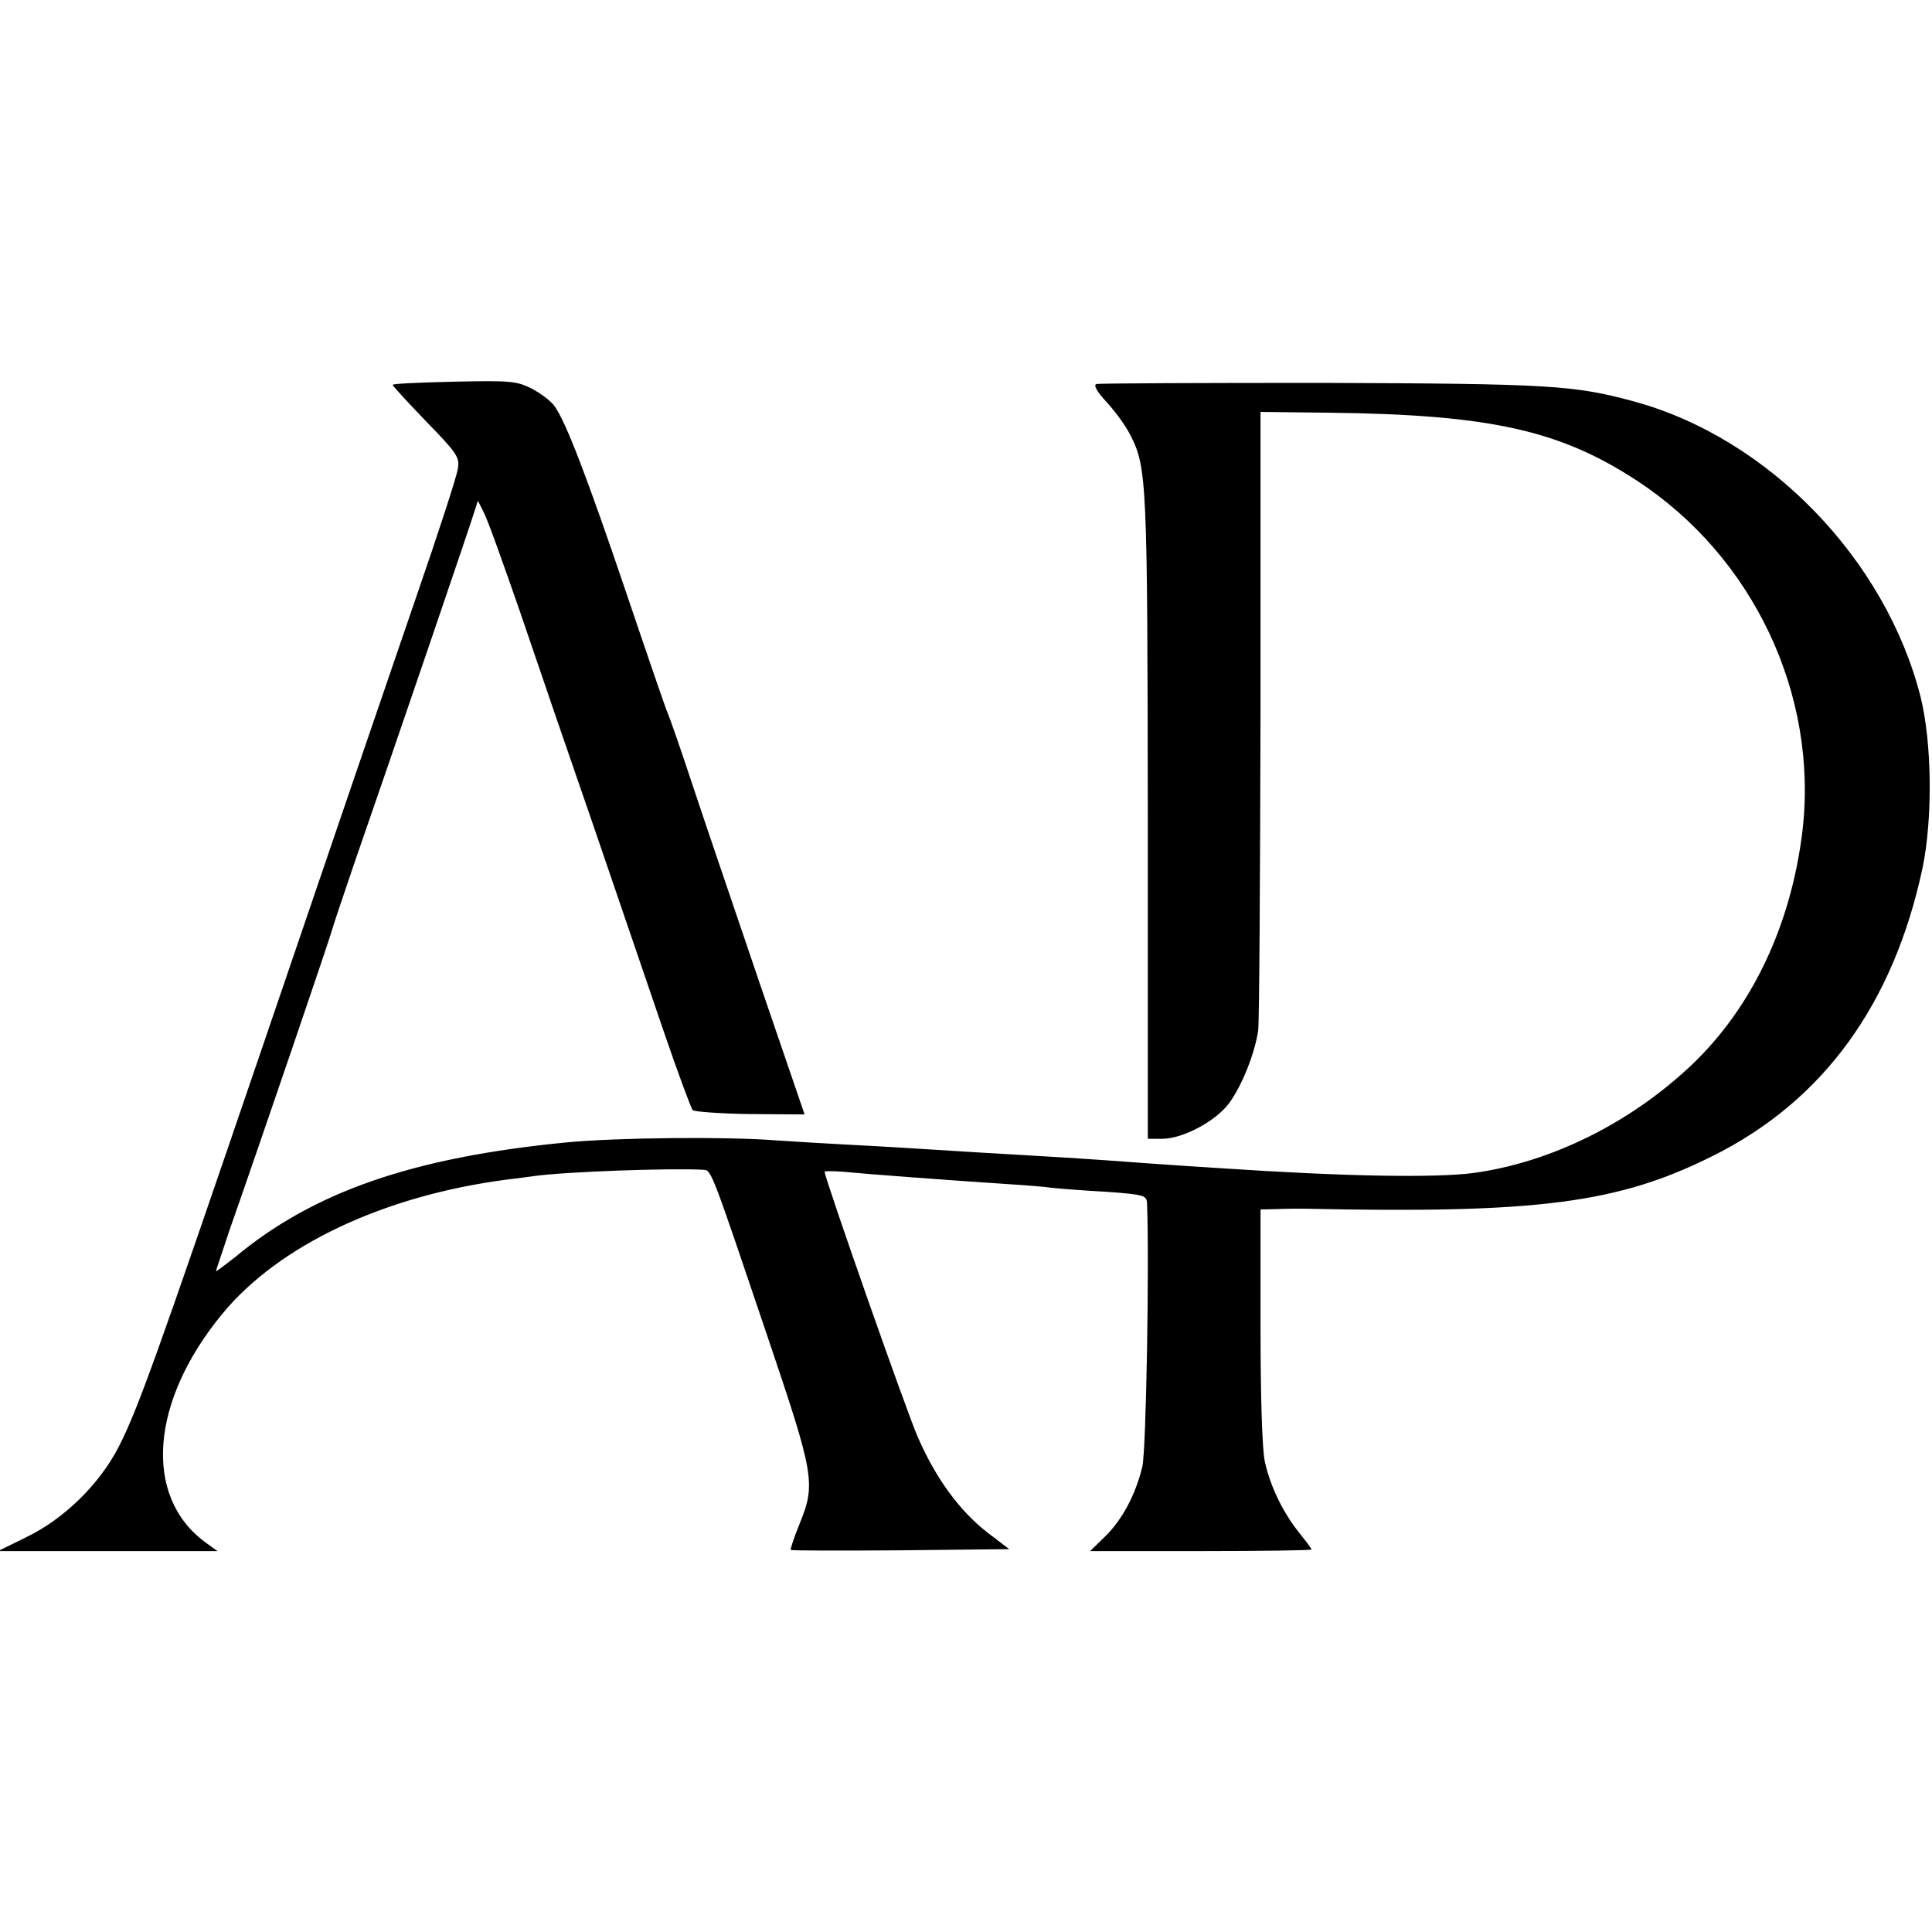
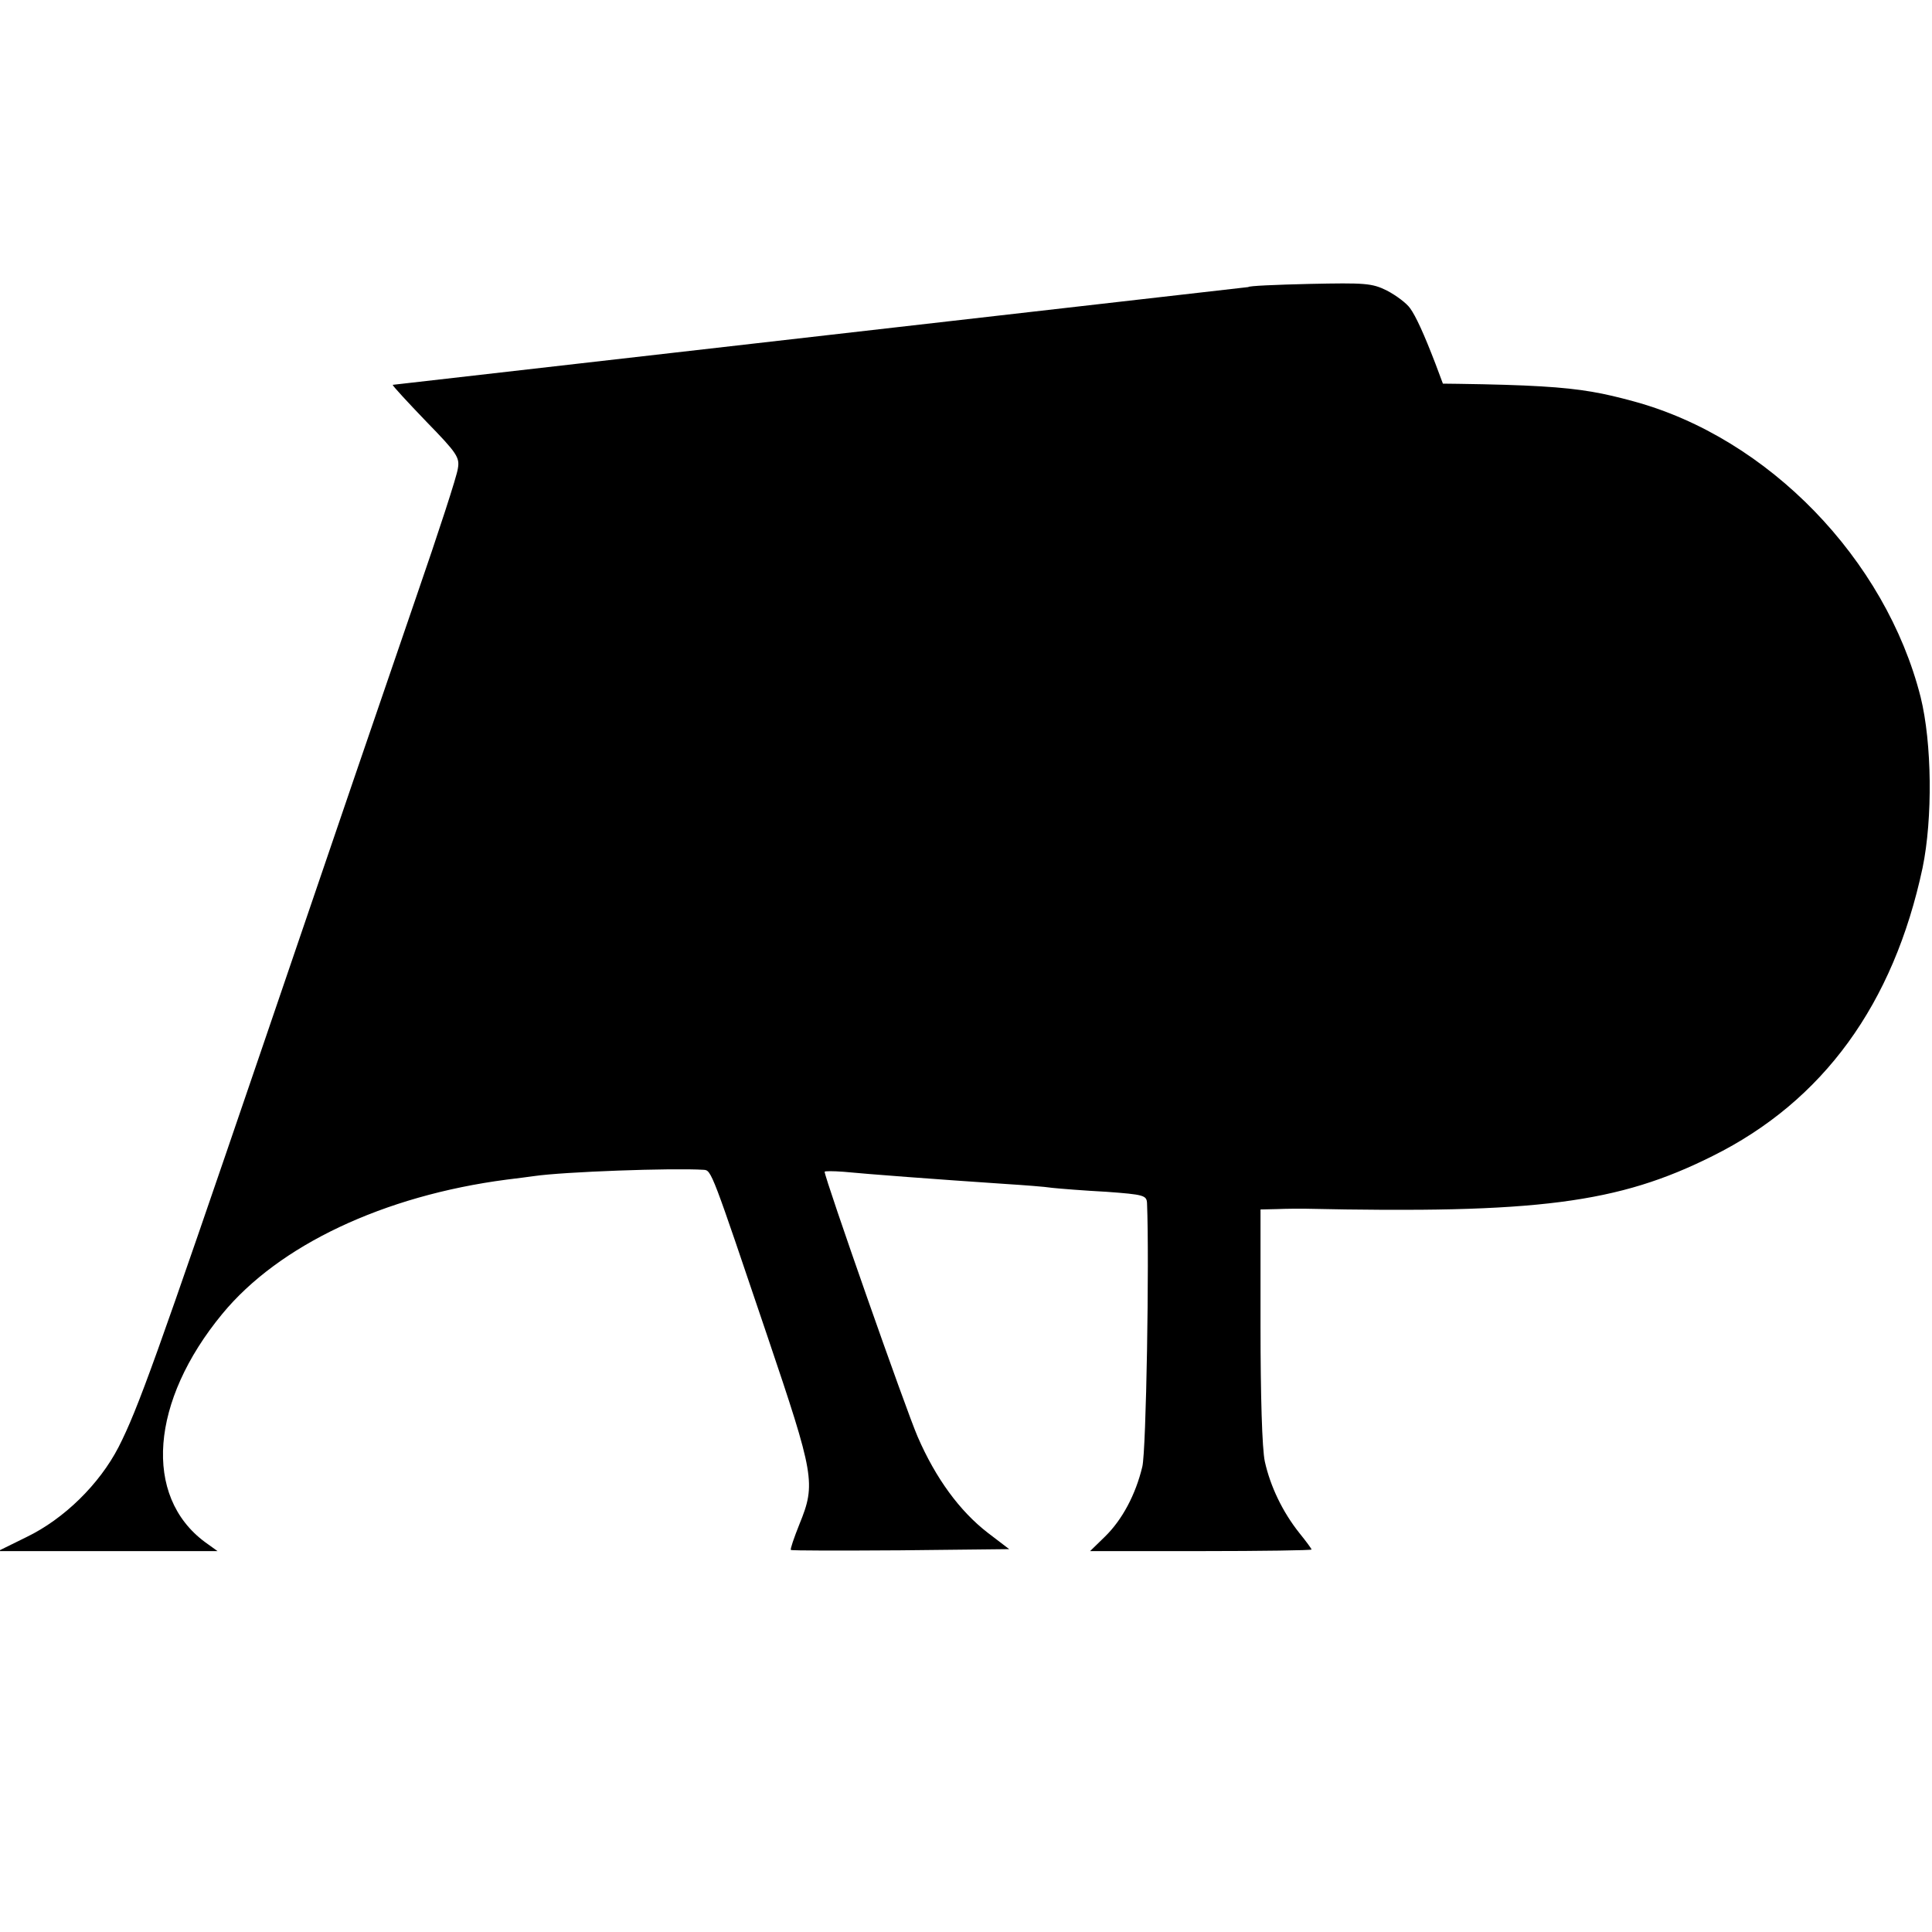
<svg xmlns="http://www.w3.org/2000/svg" version="1.0" width="492pt" height="492pt" viewBox="0 0 492 492" preserveAspectRatio="xMidYMid meet">
  <g transform="translate(0,492) scale(0.1,-0.1)" fill="#000000" stroke="none">
-     <path d="M1000 3940 c0 -3 39 -45 86 -94 78 -80 85 -91 80 -119 -2 -18 -50 -165 -106 -327 -114 -332 -171 -499 -393 -1150 -269 -788 -316 -919 -365 -1015 -49 -95 -139 -183 -234 -229 l-73 -36 279 0 280 0 -32 23 c-158 117 -139 359 44 581 144 175 411 301 724 342 25 3 56 7 70 9 75 11 351 21 432 16 20 -1 21 -6 162 -423 120 -355 124 -376 82 -479 -14 -35 -24 -64 -22 -66 2 -2 127 -2 279 -1 l277 3 -55 42 c-71 55 -132 138 -178 244 -29 66 -237 659 -237 675 0 2 21 2 48 0 62 -6 233 -19 412 -31 47 -3 101 -7 120 -10 19 -2 81 -7 138 -10 95 -7 102 -9 103 -29 6 -145 -2 -630 -12 -671 -17 -71 -51 -135 -95 -178 l-38 -37 282 0 c155 0 282 2 282 4 0 2 -14 21 -31 42 -43 54 -74 119 -88 182 -7 32 -11 168 -11 347 l0 295 43 1 c23 1 53 1 67 1 596 -13 801 14 1041 134 282 140 461 387 535 734 26 126 24 318 -5 435 -89 351 -388 660 -731 753 -151 41 -214 45 -795 47 -308 0 -566 -1 -573 -3 -8 -3 2 -20 27 -47 22 -24 48 -60 59 -82 43 -83 44 -119 45 -975 l0 -818 37 0 c52 0 137 45 171 92 33 46 64 125 73 183 3 22 5 386 6 808 l0 768 178 -2 c404 -5 583 -44 779 -172 298 -194 464 -546 423 -894 -29 -238 -127 -446 -279 -592 -157 -150 -361 -251 -558 -278 -100 -13 -328 -9 -643 12 -128 8 -236 16 -290 20 -30 2 -100 7 -155 10 -55 3 -131 8 -170 10 -191 12 -238 15 -335 20 -58 3 -140 8 -184 11 -129 10 -403 7 -531 -5 -394 -38 -647 -126 -847 -293 -27 -21 -48 -37 -48 -35 0 2 16 48 34 103 77 219 258 750 261 764 2 8 27 83 55 165 99 285 302 880 309 905 l8 25 15 -30 c9 -16 50 -131 93 -255 42 -124 126 -369 187 -545 60 -176 140 -409 177 -518 37 -108 71 -200 75 -204 4 -4 70 -9 146 -10 l139 -1 -115 336 c-63 186 -140 411 -170 502 -30 91 -59 174 -64 185 -5 11 -52 148 -105 305 -101 298 -154 436 -183 476 -9 13 -36 33 -59 45 -38 19 -56 20 -198 17 -85 -2 -155 -5 -155 -8z" />
+     <path d="M1000 3940 c0 -3 39 -45 86 -94 78 -80 85 -91 80 -119 -2 -18 -50 -165 -106 -327 -114 -332 -171 -499 -393 -1150 -269 -788 -316 -919 -365 -1015 -49 -95 -139 -183 -234 -229 l-73 -36 279 0 280 0 -32 23 c-158 117 -139 359 44 581 144 175 411 301 724 342 25 3 56 7 70 9 75 11 351 21 432 16 20 -1 21 -6 162 -423 120 -355 124 -376 82 -479 -14 -35 -24 -64 -22 -66 2 -2 127 -2 279 -1 l277 3 -55 42 c-71 55 -132 138 -178 244 -29 66 -237 659 -237 675 0 2 21 2 48 0 62 -6 233 -19 412 -31 47 -3 101 -7 120 -10 19 -2 81 -7 138 -10 95 -7 102 -9 103 -29 6 -145 -2 -630 -12 -671 -17 -71 -51 -135 -95 -178 l-38 -37 282 0 c155 0 282 2 282 4 0 2 -14 21 -31 42 -43 54 -74 119 -88 182 -7 32 -11 168 -11 347 l0 295 43 1 c23 1 53 1 67 1 596 -13 801 14 1041 134 282 140 461 387 535 734 26 126 24 318 -5 435 -89 351 -388 660 -731 753 -151 41 -214 45 -795 47 -308 0 -566 -1 -573 -3 -8 -3 2 -20 27 -47 22 -24 48 -60 59 -82 43 -83 44 -119 45 -975 l0 -818 37 0 c52 0 137 45 171 92 33 46 64 125 73 183 3 22 5 386 6 808 l0 768 178 -2 l8 25 15 -30 c9 -16 50 -131 93 -255 42 -124 126 -369 187 -545 60 -176 140 -409 177 -518 37 -108 71 -200 75 -204 4 -4 70 -9 146 -10 l139 -1 -115 336 c-63 186 -140 411 -170 502 -30 91 -59 174 -64 185 -5 11 -52 148 -105 305 -101 298 -154 436 -183 476 -9 13 -36 33 -59 45 -38 19 -56 20 -198 17 -85 -2 -155 -5 -155 -8z" />
  </g>
</svg>